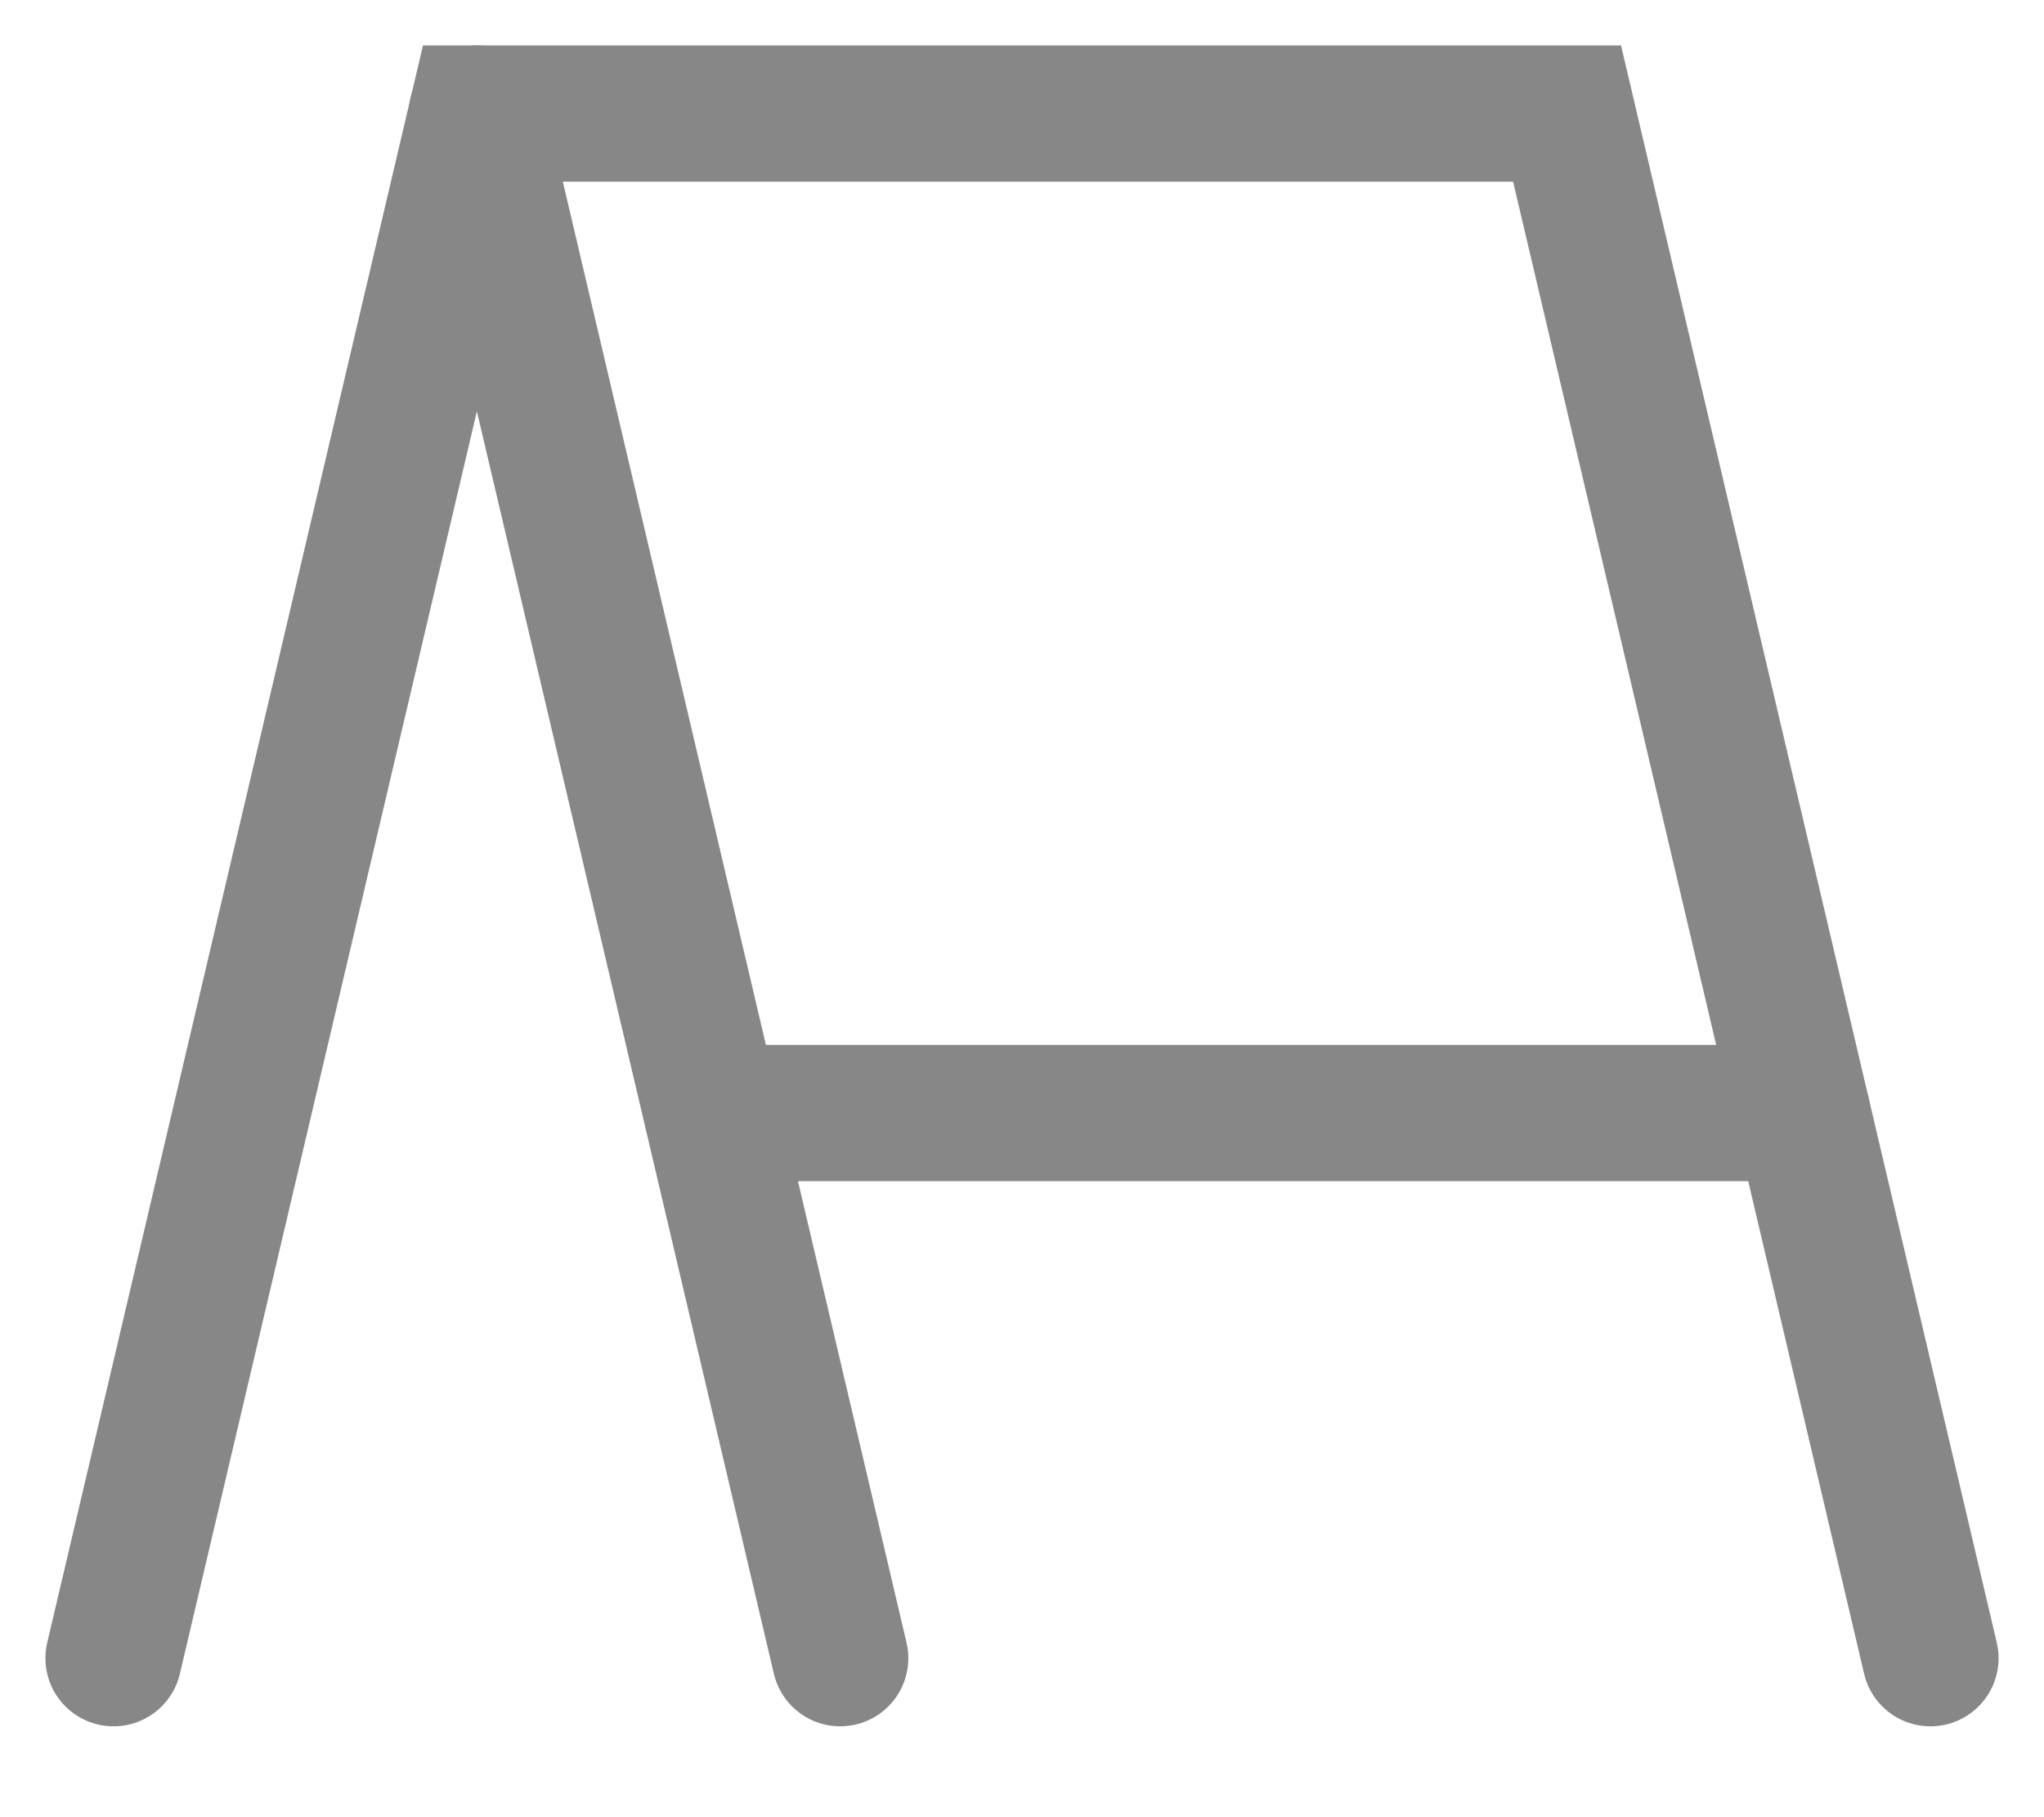
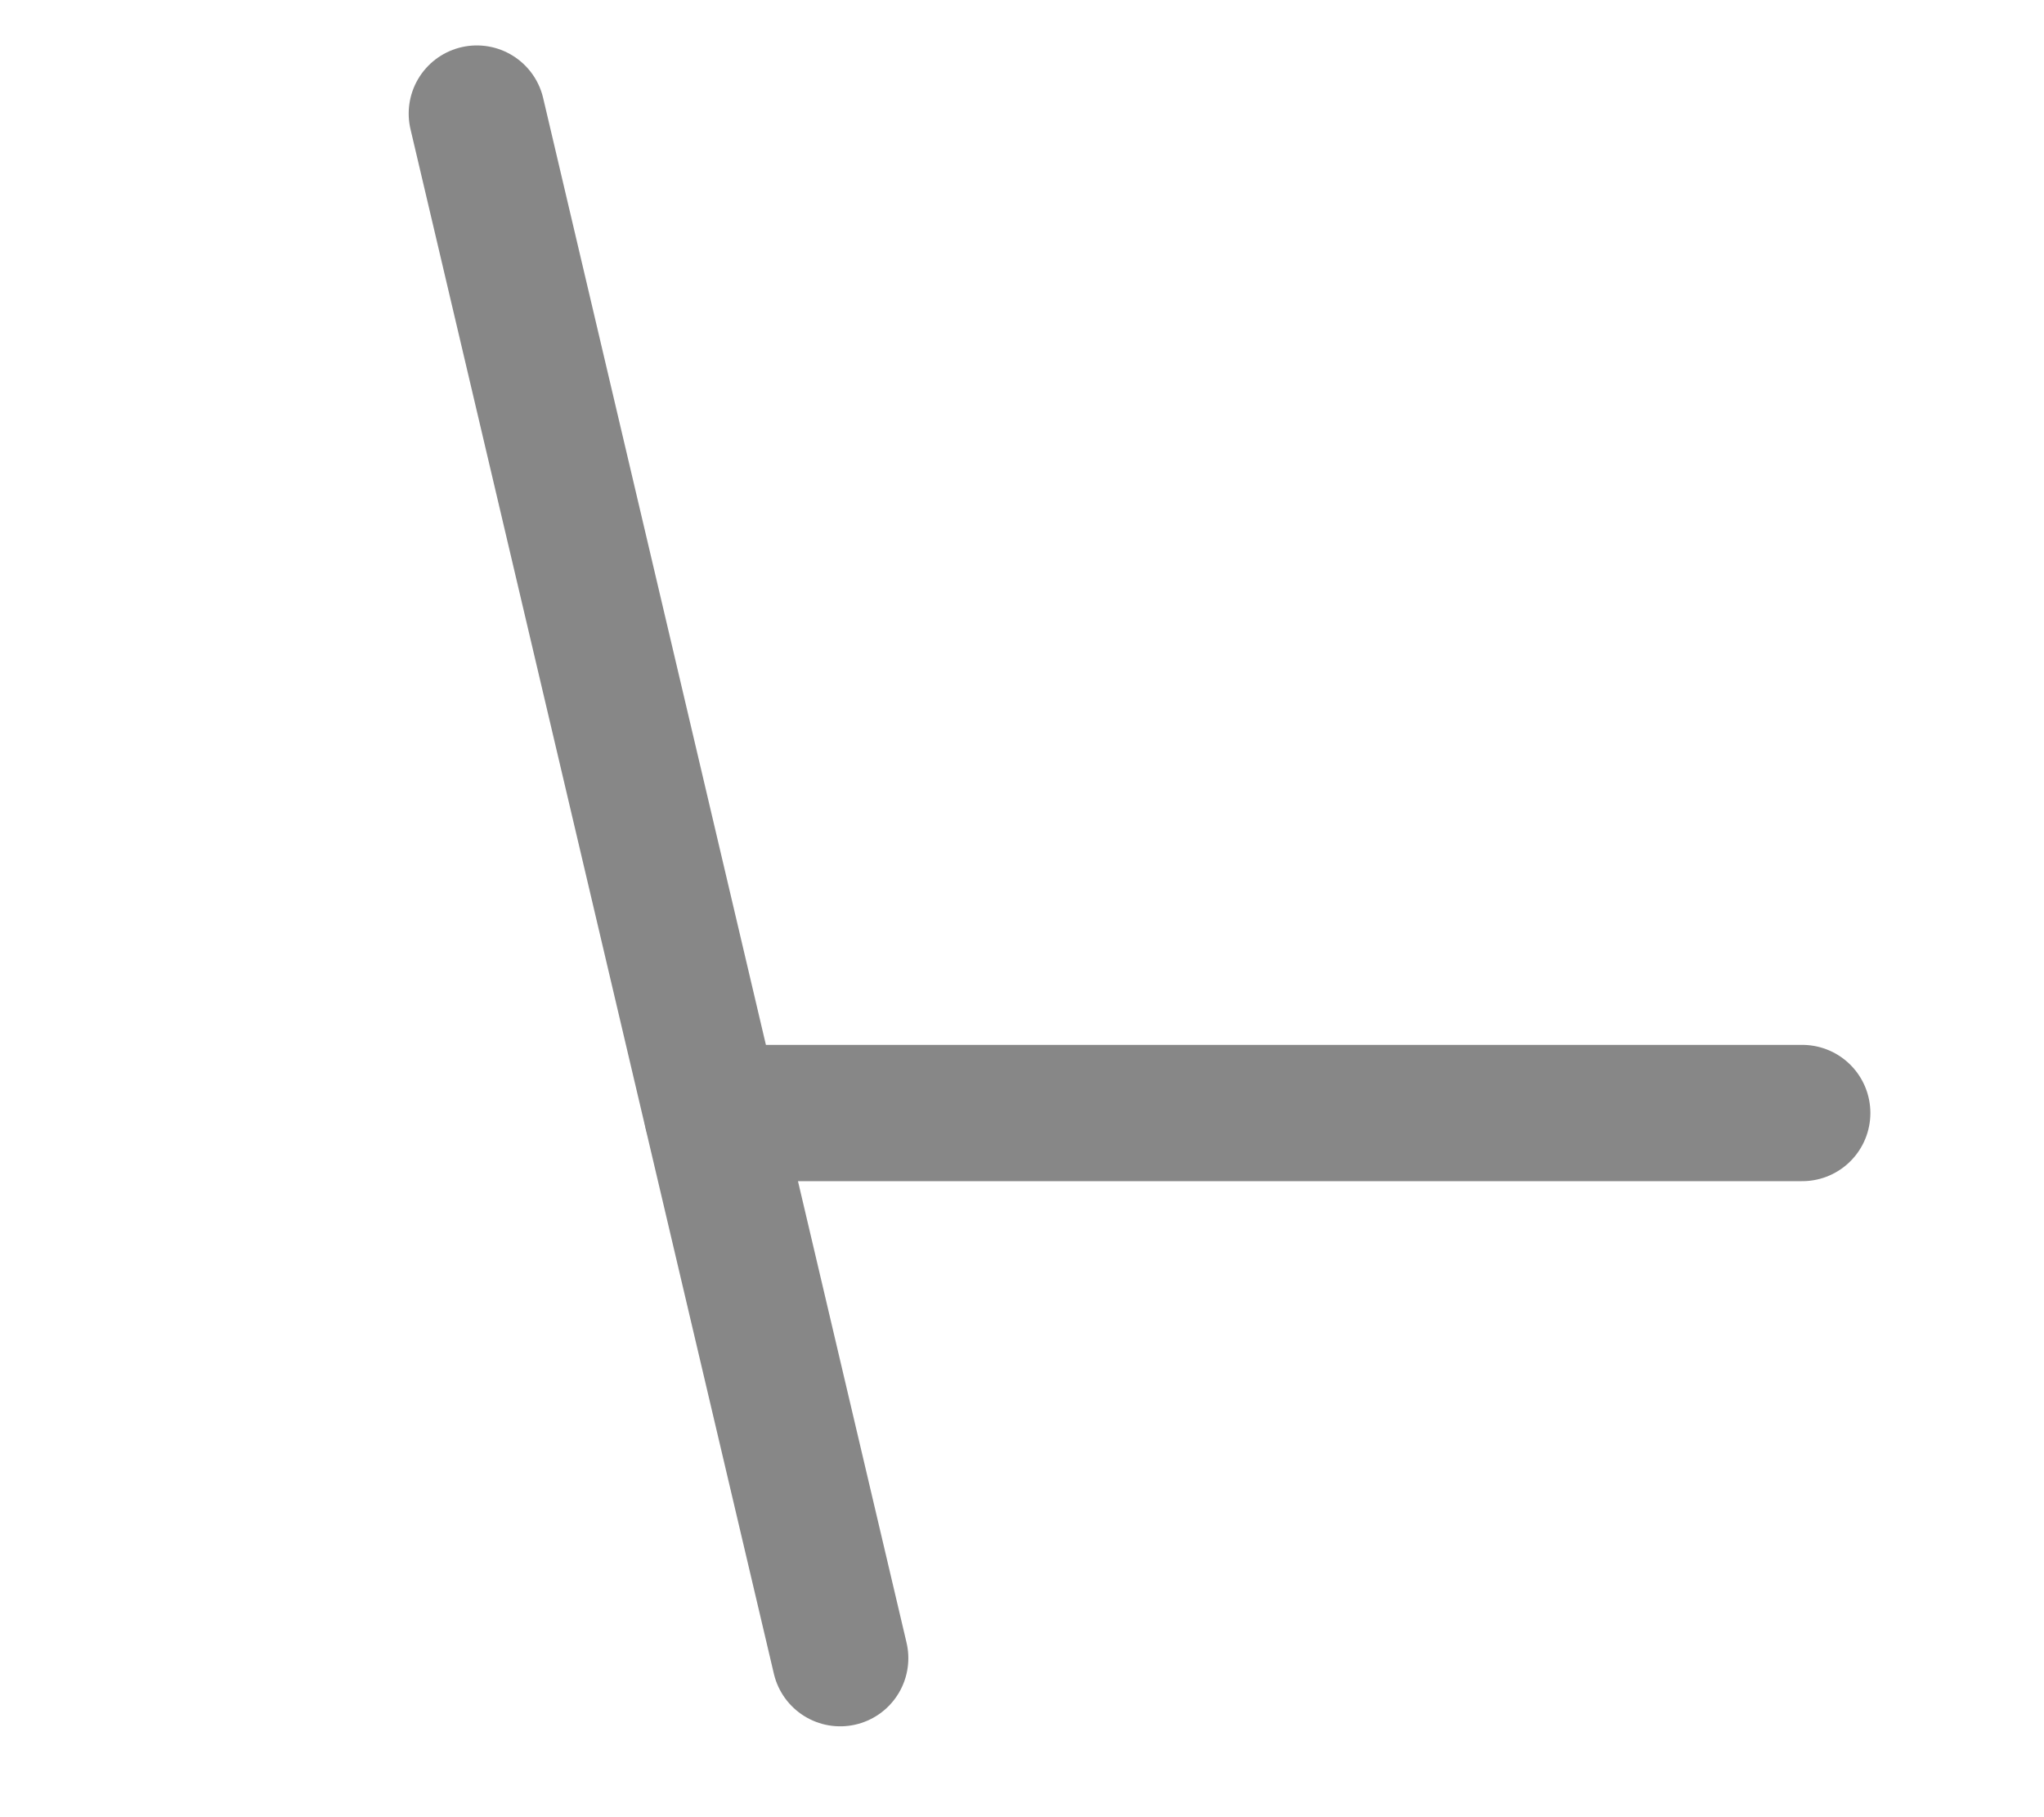
<svg xmlns="http://www.w3.org/2000/svg" fill="none" height="100%" overflow="visible" preserveAspectRatio="none" style="display: block;" viewBox="0 0 18 16" width="100%">
  <g id="Group 3">
    <g id="Group 14808">
-       <path d="M17 14.6L13.8 1H4.2L1 14.6" id="Stroke 4515" stroke="#878787" stroke-linecap="round" stroke-width="1.2" />
      <path d="M4.199 1L7.399 14.6" id="Stroke 4516" stroke="#878787" stroke-linecap="round" stroke-width="1.2" />
      <path d="M6.271 9.8H15.871" id="Stroke 4517" stroke="#878787" stroke-linecap="round" stroke-width="1.2" />
    </g>
  </g>
</svg>